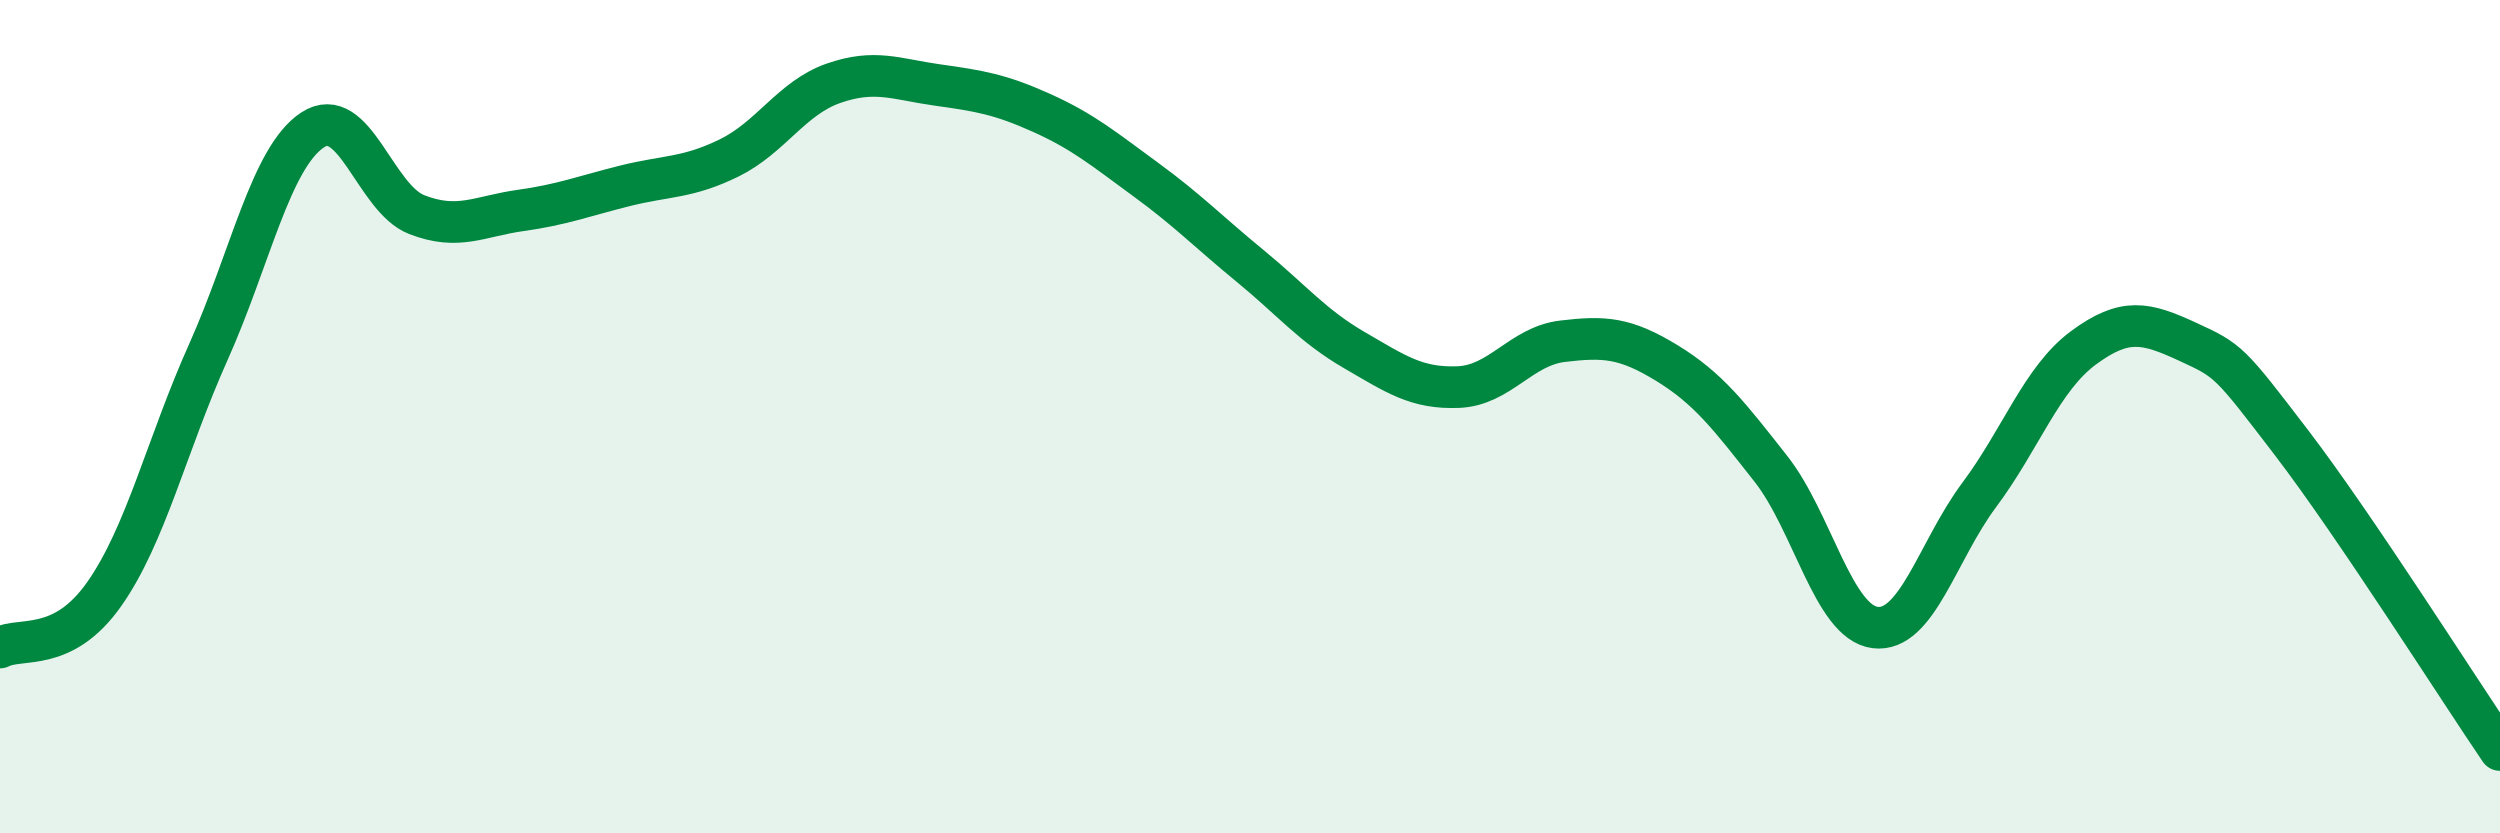
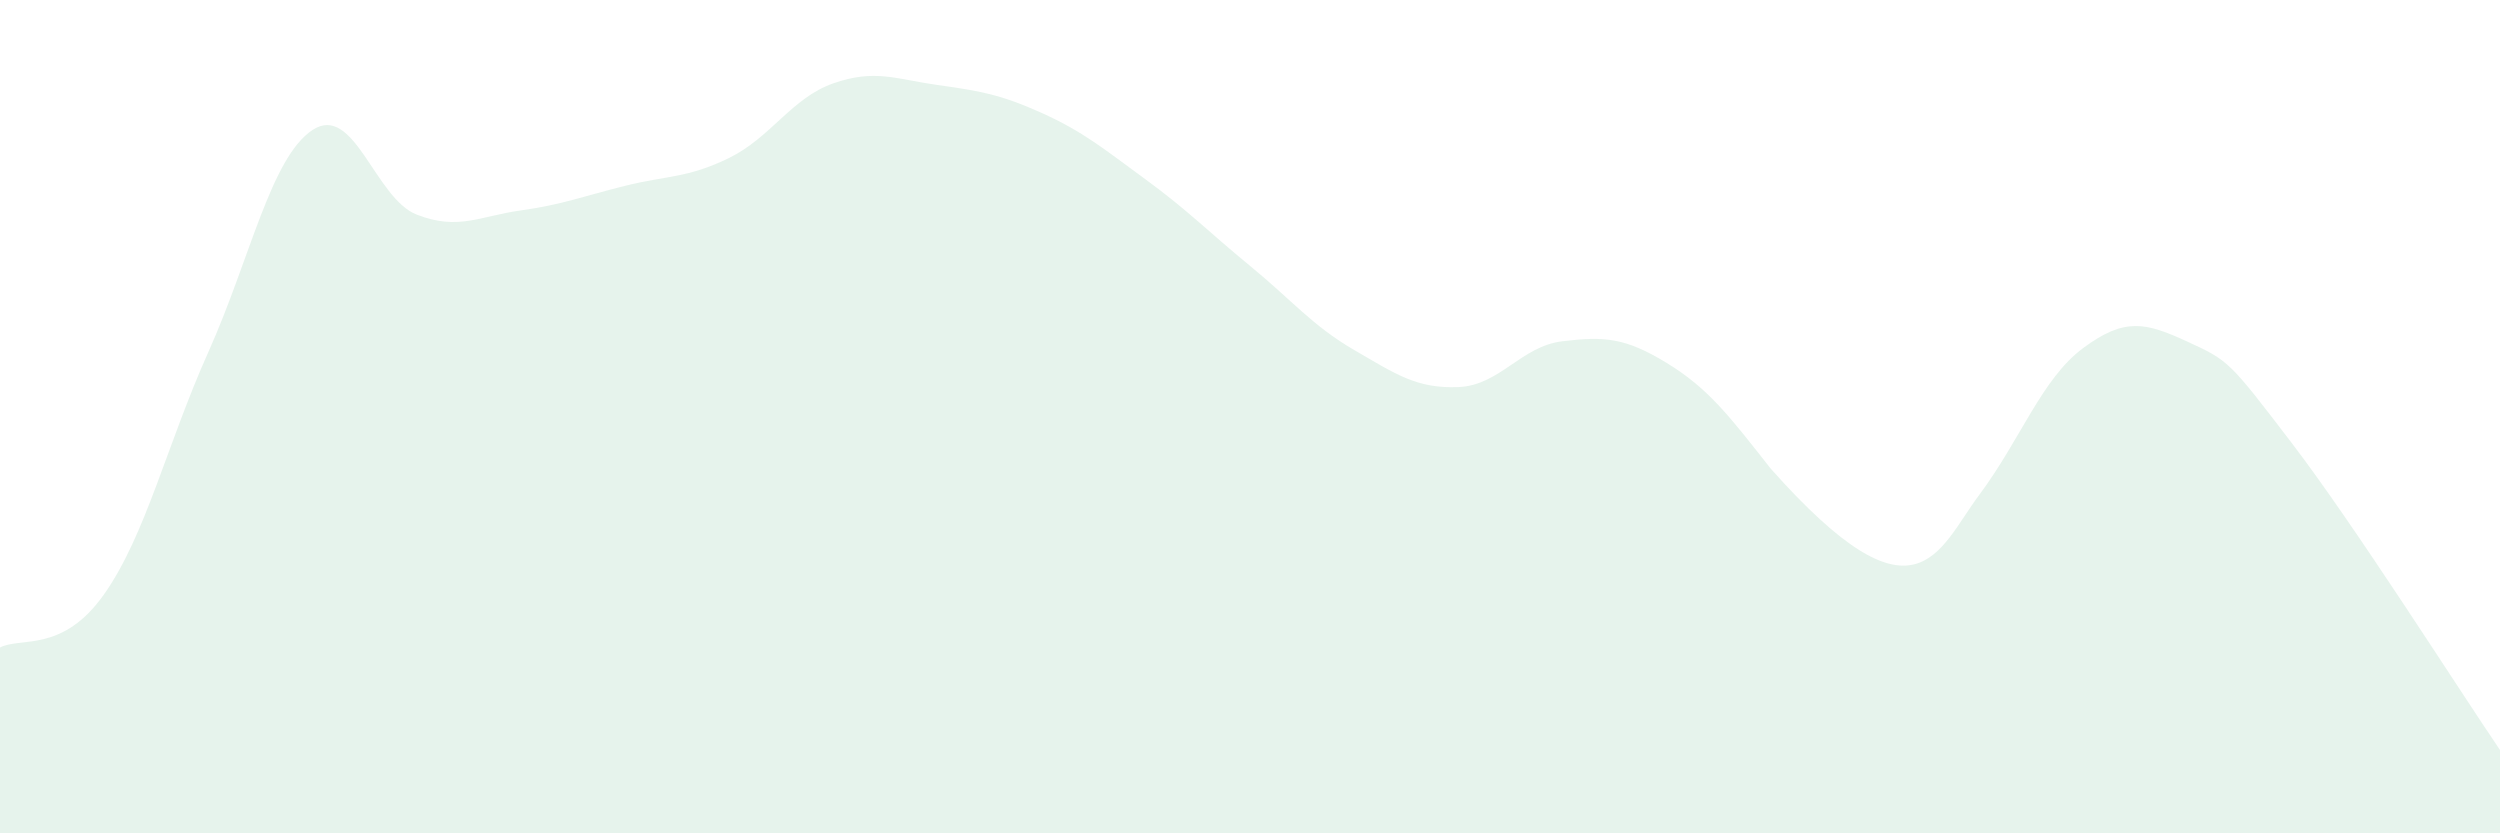
<svg xmlns="http://www.w3.org/2000/svg" width="60" height="20" viewBox="0 0 60 20">
-   <path d="M 0,15.54 C 0.5,15.28 1.5,15.68 2.5,14.26 C 3.5,12.84 4,10.68 5,8.45 C 6,6.22 6.5,3.78 7.5,3.12 C 8.5,2.46 9,4.76 10,5.15 C 11,5.54 11.5,5.19 12.5,5.05 C 13.5,4.91 14,4.71 15,4.46 C 16,4.21 16.5,4.28 17.5,3.79 C 18.5,3.3 19,2.35 20,2 C 21,1.65 21.5,1.9 22.5,2.04 C 23.5,2.18 24,2.26 25,2.71 C 26,3.16 26.5,3.58 27.5,4.31 C 28.5,5.04 29,5.56 30,6.38 C 31,7.2 31.5,7.82 32.5,8.4 C 33.5,8.98 34,9.33 35,9.29 C 36,9.25 36.5,8.31 37.5,8.19 C 38.5,8.07 39,8.1 40,8.71 C 41,9.32 41.5,9.98 42.5,11.25 C 43.5,12.52 44,14.93 45,15.06 C 46,15.19 46.5,13.22 47.5,11.88 C 48.5,10.54 49,9.09 50,8.35 C 51,7.61 51.5,7.74 52.5,8.2 C 53.5,8.66 53.5,8.67 55,10.63 C 56.5,12.59 59,16.53 60,18L60 20L0 20Z" fill="#008740" opacity="0.1" stroke-linecap="round" stroke-linejoin="round" />
-   <path d="M 0,15.54 C 0.5,15.28 1.5,15.68 2.5,14.26 C 3.5,12.84 4,10.68 5,8.45 C 6,6.22 6.5,3.78 7.5,3.12 C 8.5,2.46 9,4.76 10,5.15 C 11,5.54 11.5,5.19 12.5,5.05 C 13.5,4.91 14,4.71 15,4.46 C 16,4.21 16.5,4.28 17.5,3.79 C 18.5,3.3 19,2.35 20,2 C 21,1.65 21.5,1.9 22.5,2.04 C 23.5,2.18 24,2.26 25,2.71 C 26,3.16 26.5,3.58 27.5,4.31 C 28.5,5.04 29,5.56 30,6.38 C 31,7.2 31.5,7.82 32.5,8.4 C 33.5,8.98 34,9.33 35,9.29 C 36,9.25 36.5,8.31 37.5,8.19 C 38.5,8.07 39,8.1 40,8.71 C 41,9.32 41.5,9.98 42.5,11.25 C 43.5,12.52 44,14.93 45,15.06 C 46,15.19 46.5,13.22 47.5,11.88 C 48.5,10.54 49,9.09 50,8.35 C 51,7.61 51.5,7.74 52.5,8.2 C 53.5,8.66 53.5,8.67 55,10.63 C 56.5,12.59 59,16.53 60,18" stroke="#008740" stroke-width="1" fill="none" stroke-linecap="round" stroke-linejoin="round" />
+   <path d="M 0,15.54 C 0.5,15.28 1.5,15.68 2.5,14.26 C 3.5,12.84 4,10.68 5,8.45 C 6,6.22 6.5,3.78 7.5,3.12 C 8.5,2.46 9,4.76 10,5.15 C 11,5.54 11.5,5.19 12.5,5.05 C 13.5,4.91 14,4.71 15,4.46 C 16,4.21 16.5,4.28 17.5,3.79 C 18.5,3.3 19,2.35 20,2 C 21,1.65 21.5,1.9 22.5,2.04 C 23.5,2.18 24,2.26 25,2.71 C 26,3.16 26.5,3.58 27.5,4.31 C 28.5,5.04 29,5.56 30,6.38 C 31,7.2 31.5,7.82 32.5,8.4 C 33.5,8.98 34,9.33 35,9.29 C 36,9.25 36.5,8.31 37.5,8.19 C 38.5,8.07 39,8.1 40,8.71 C 41,9.32 41.5,9.98 42.5,11.25 C 46,15.19 46.5,13.22 47.5,11.88 C 48.5,10.54 49,9.09 50,8.35 C 51,7.61 51.5,7.74 52.5,8.2 C 53.5,8.66 53.5,8.67 55,10.63 C 56.5,12.59 59,16.53 60,18L60 20L0 20Z" fill="#008740" opacity="0.1" stroke-linecap="round" stroke-linejoin="round" />
</svg>